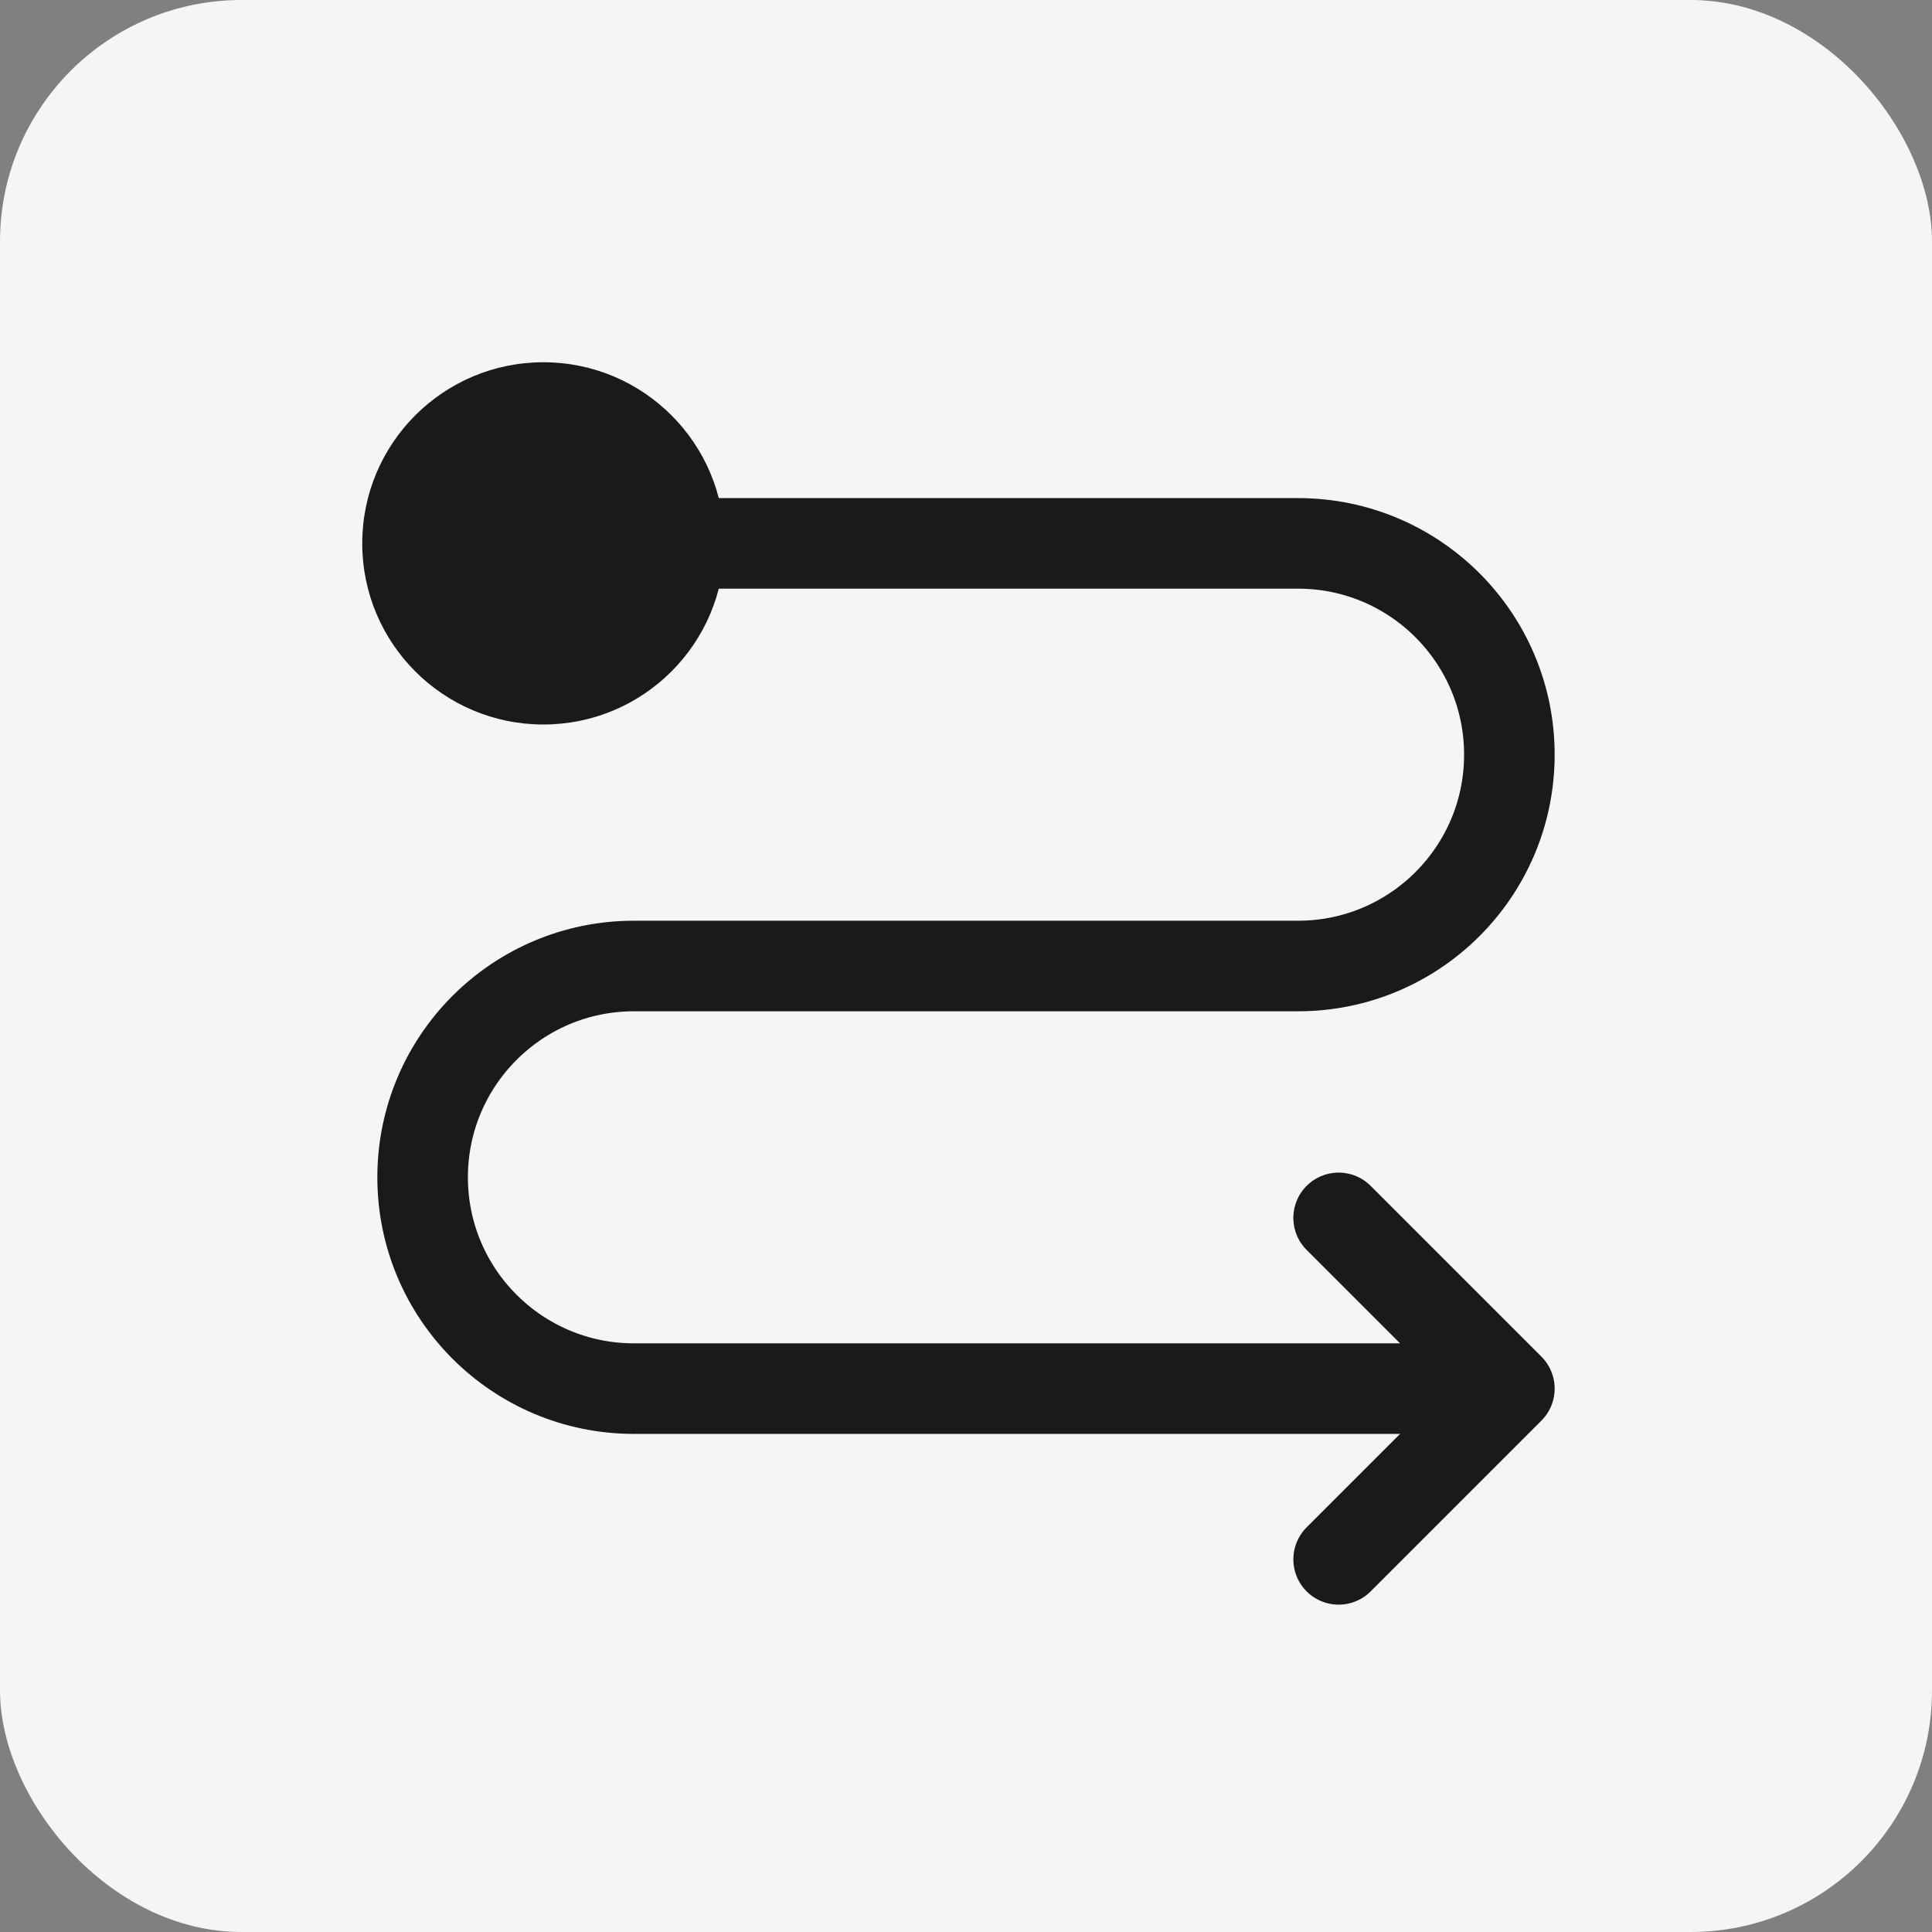
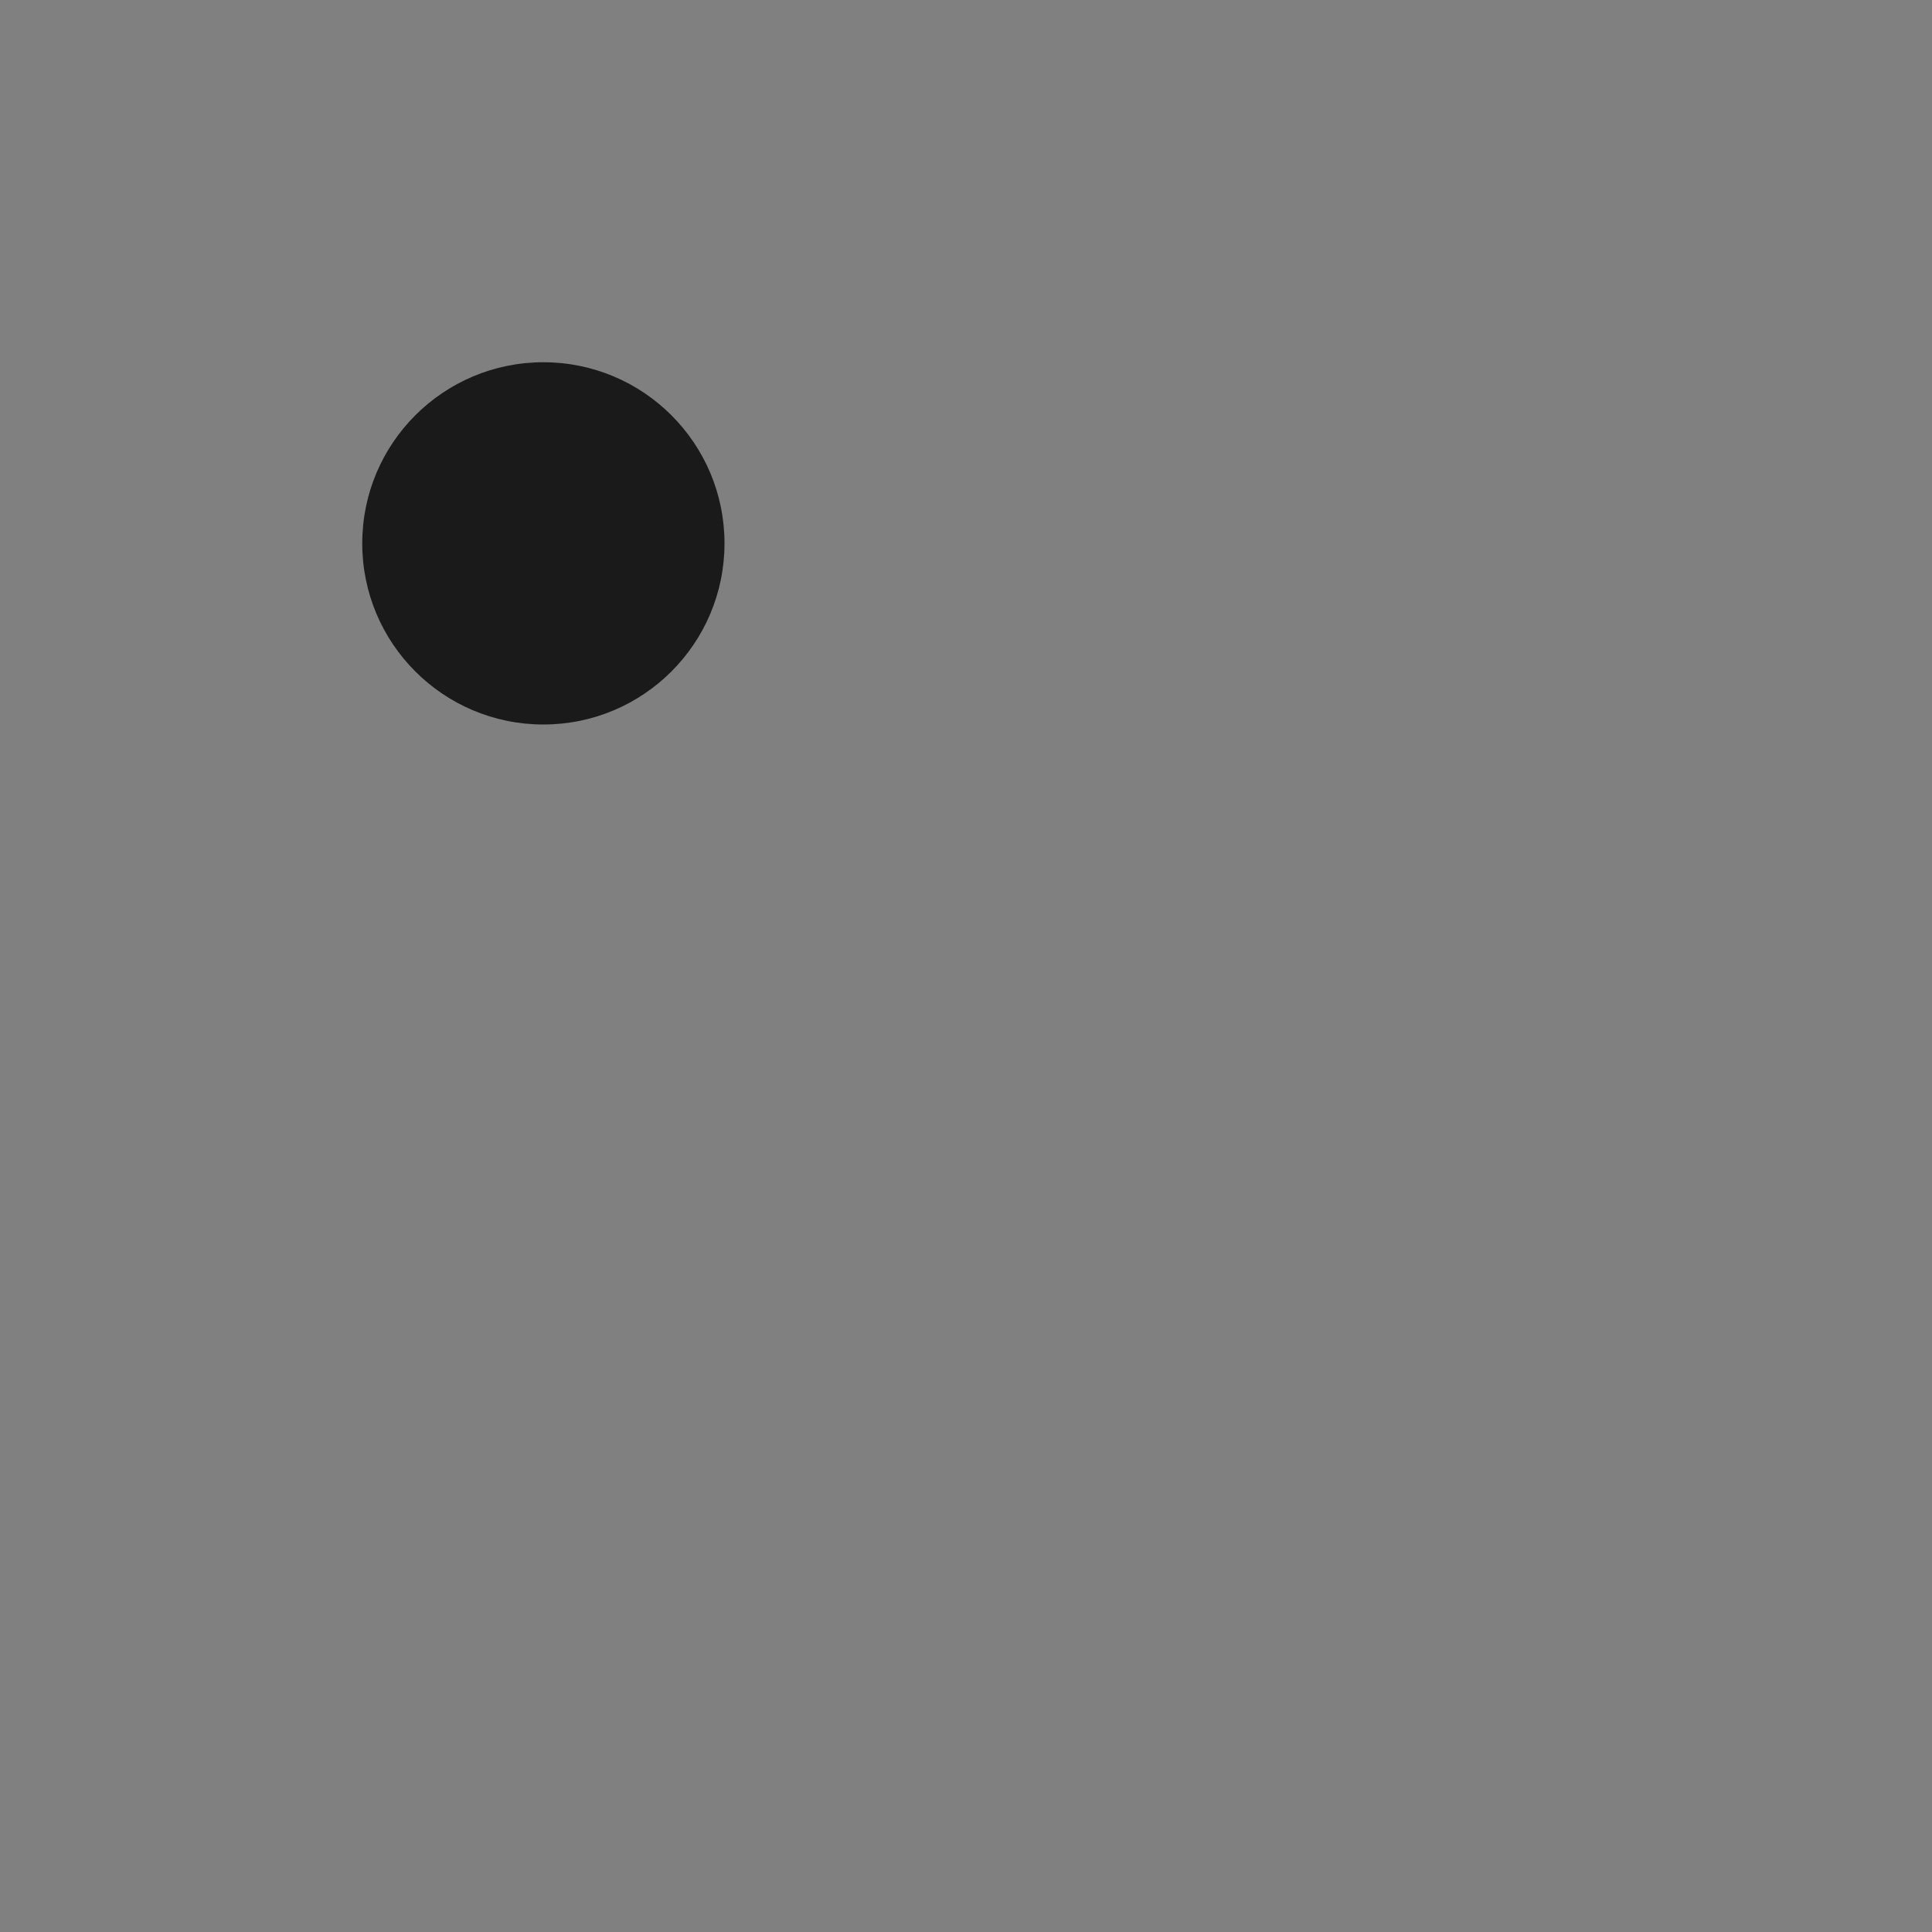
<svg xmlns="http://www.w3.org/2000/svg" width="32" height="32" viewBox="0 0 32 32" fill="none">
  <rect x="0" y="0" width="32" height="32" fill="#808080" stroke="none" />
-   <rect width="32" height="32" rx="4" fill="#F5F5F5" />
-   <path d="M7 9H21.5C23.433 9 25 10.567 25 12.5V12.5C25 14.433 23.433 16 21.5 16H10.5C8.567 16 7 17.567 7 19.5V19.5C7 21.433 8.567 23 10.5 23H25" stroke="#191A19" stroke-width="1.5" />
  <circle cx="9" cy="9" r="3" fill="#191A19" />
-   <path d="M22.172 20.172L25 23L22.172 25.828" stroke="#191A19" stroke-width="1.5" stroke-linecap="round" stroke-linejoin="round" />
</svg>